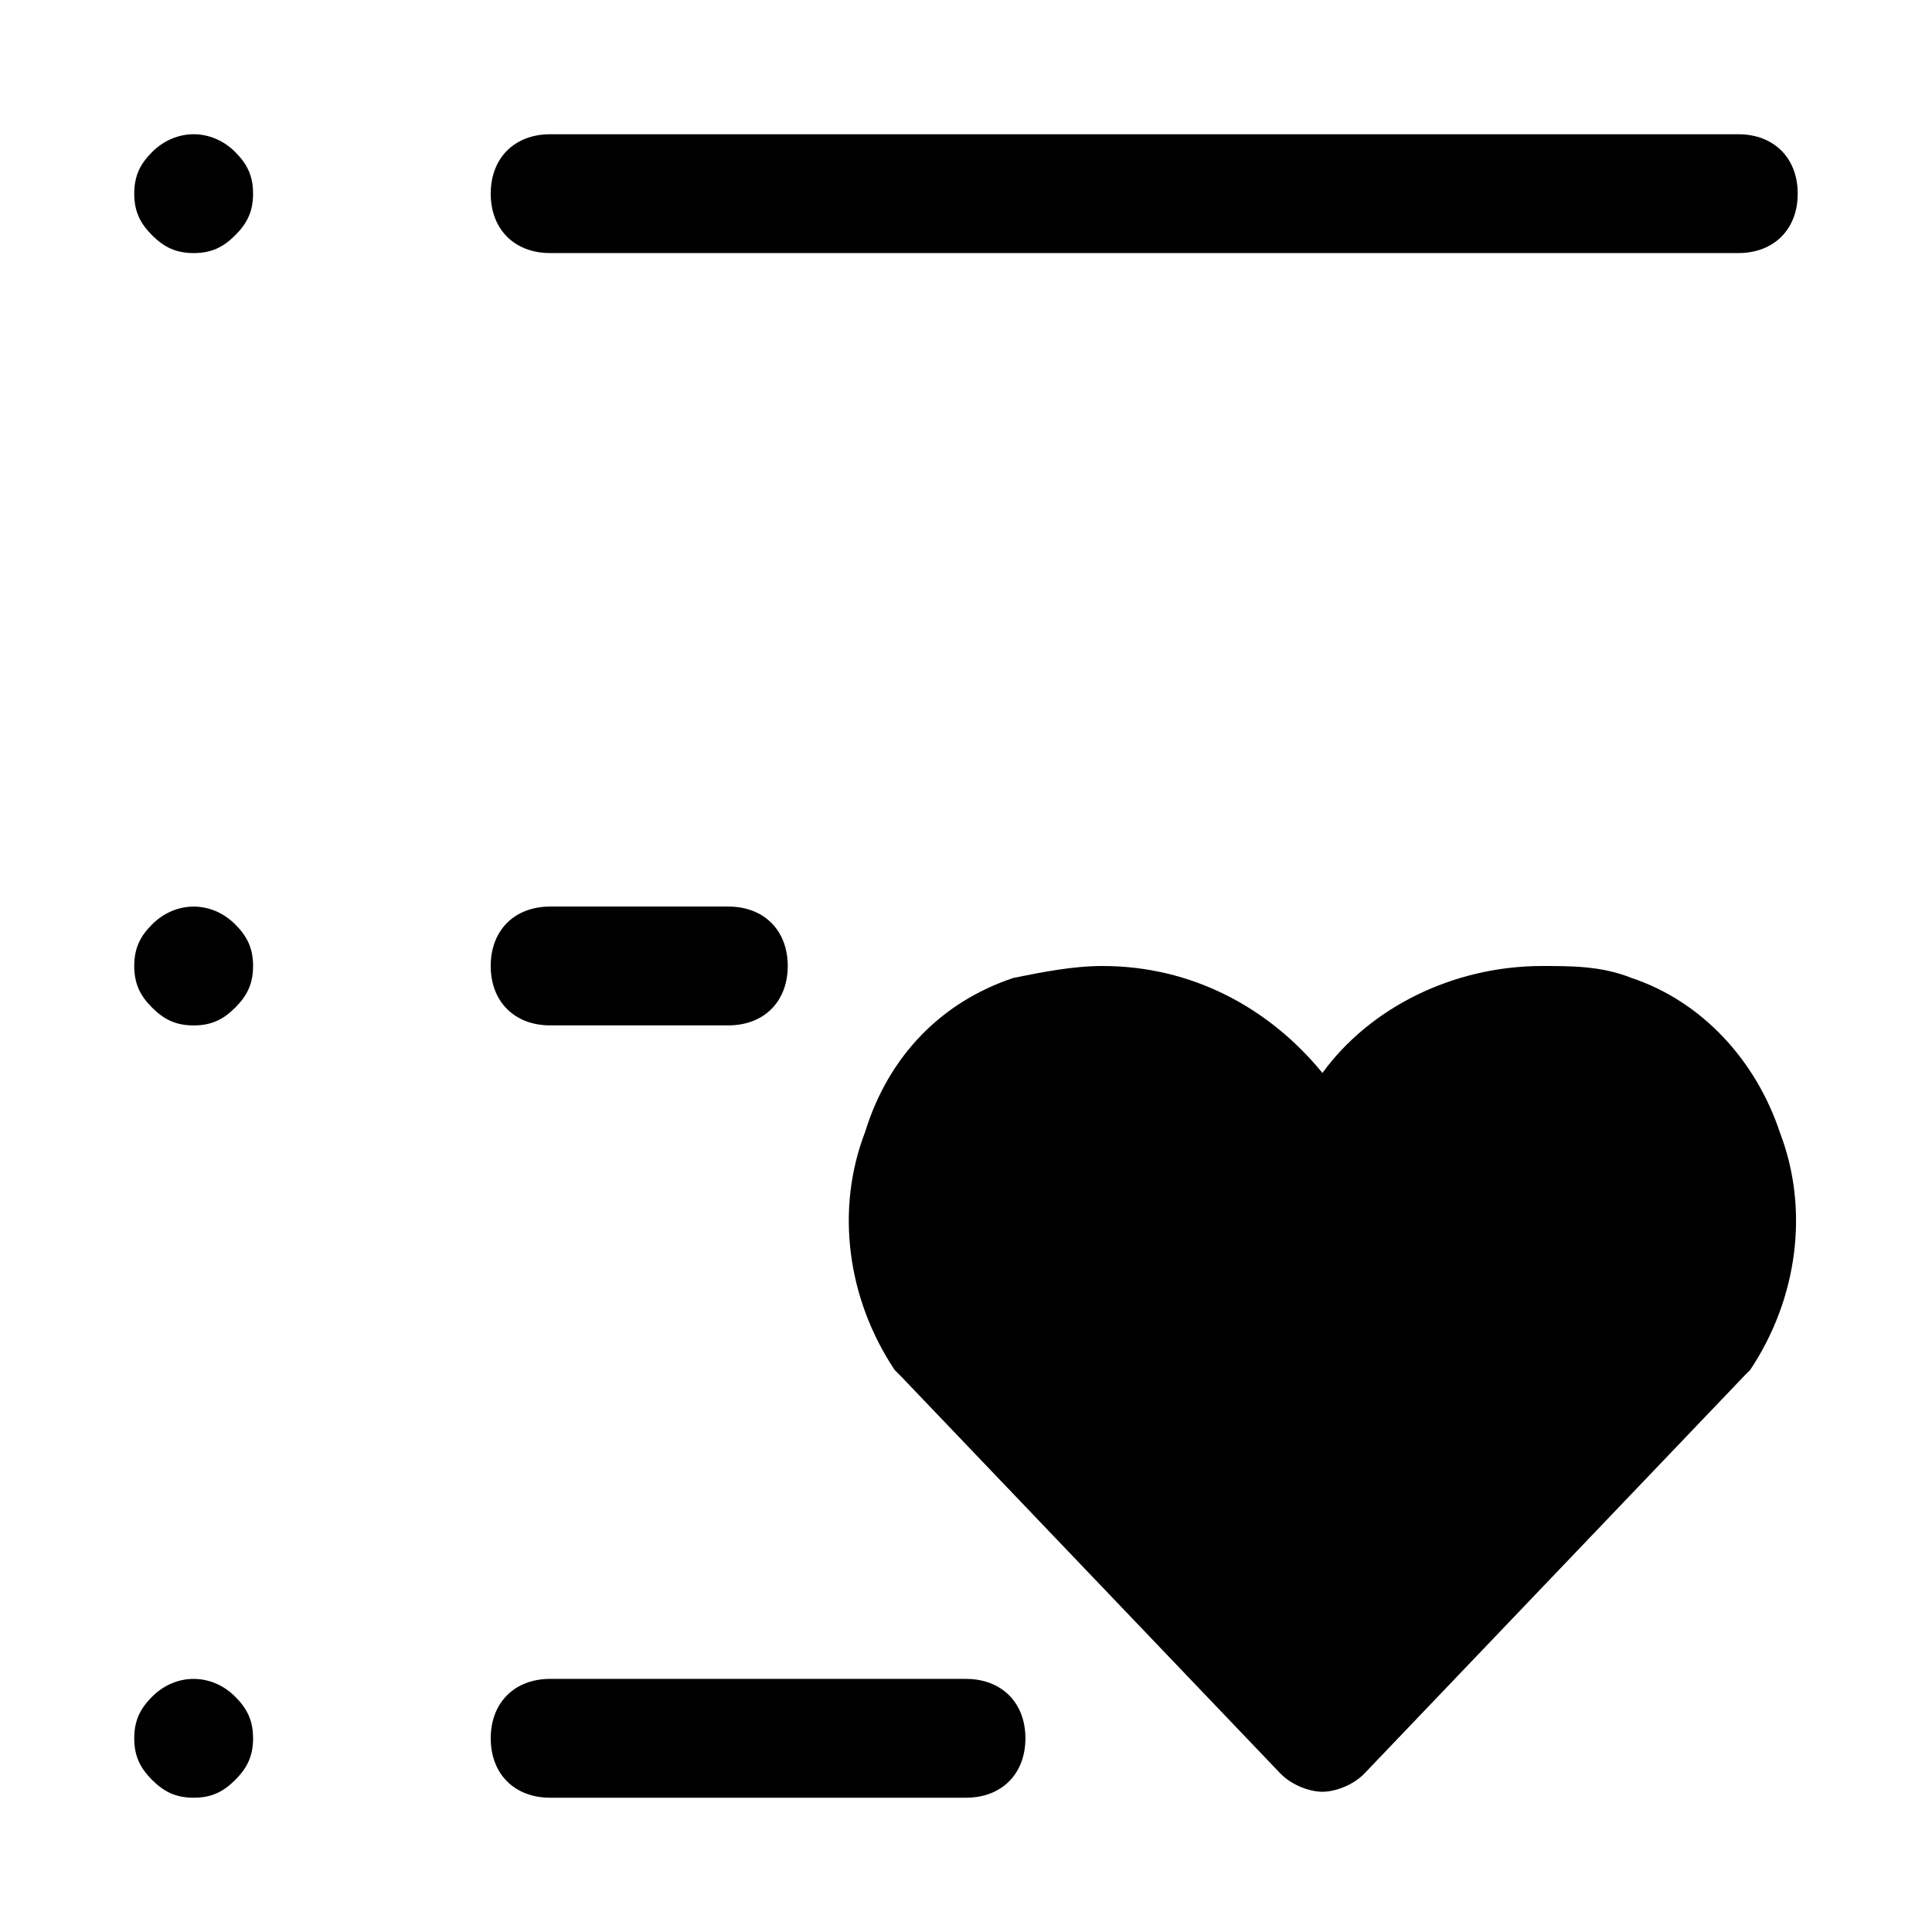
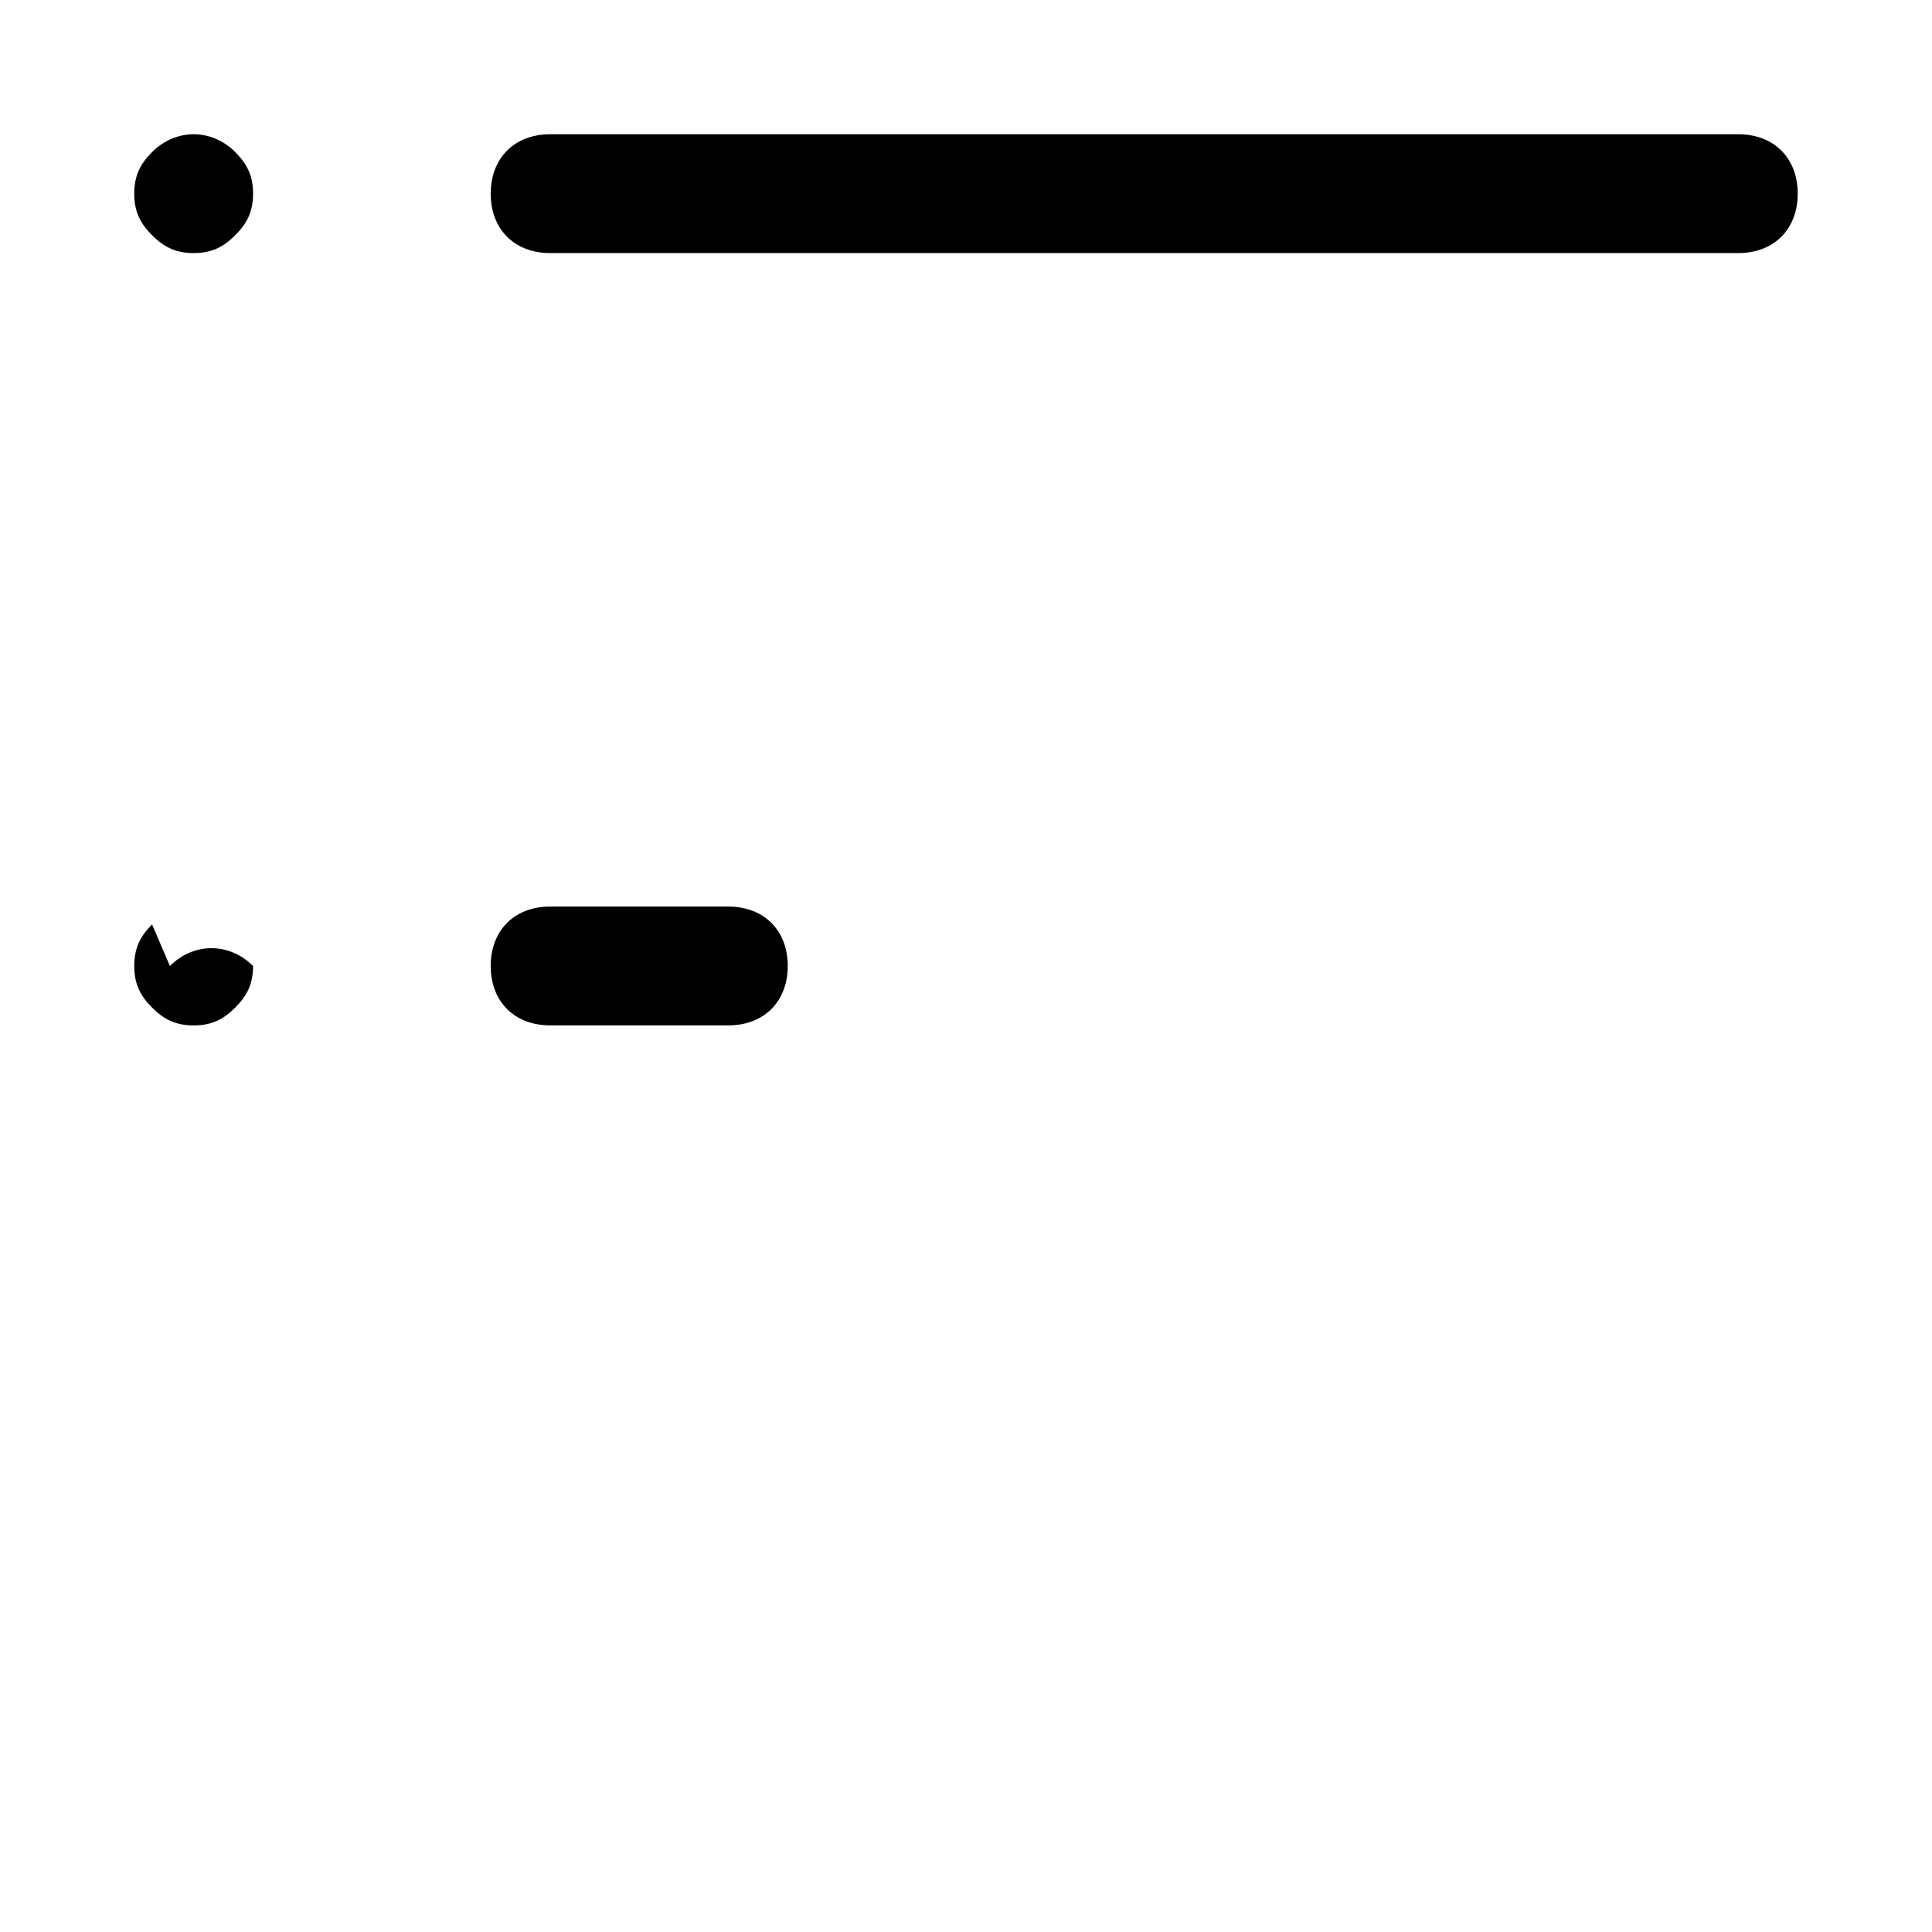
<svg xmlns="http://www.w3.org/2000/svg" fill="#000000" width="800px" height="800px" version="1.1" viewBox="144 144 512 512">
  <g>
    <path d="m604.67 179.58h-314.88c-9.445 0-15.742 6.297-15.742 15.742 0 9.445 6.297 15.742 15.742 15.742h314.88c9.445 0 15.742-6.297 15.742-15.742 0-9.445-6.297-15.742-15.742-15.742z" />
    <path d="m184.3 184.3c-3.148 3.148-4.723 6.297-4.723 11.02 0 4.723 1.574 7.871 4.723 11.02 3.148 3.152 6.297 4.727 11.02 4.727 4.723 0 7.871-1.574 11.02-4.723 3.152-3.148 4.727-6.297 4.727-11.023 0-4.723-1.574-7.871-4.723-11.02-6.297-6.297-15.746-6.297-22.043 0z" />
    <path d="m337.02 384.25h-47.234c-9.445 0-15.742 6.297-15.742 15.742 0 9.445 6.297 15.742 15.742 15.742h47.23c9.445 0 15.742-6.297 15.742-15.742 0.004-9.445-6.293-15.742-15.738-15.742z" />
-     <path d="m184.3 388.98c-3.148 3.148-4.723 6.297-4.723 11.023 0 4.723 1.574 7.871 4.723 11.02 3.148 3.148 6.297 4.723 11.02 4.723 4.723 0 7.871-1.574 11.02-4.723 3.152-3.148 4.727-6.297 4.727-11.02s-1.574-7.871-4.723-11.02c-6.297-6.301-15.746-6.301-22.043-0.004z" />
-     <path d="m274.05 604.67c0 9.445 6.297 15.742 15.742 15.742h110.21c9.445 0 15.742-6.297 15.742-15.742s-6.297-15.742-15.742-15.742l-110.21-0.004c-9.445 0-15.742 6.301-15.742 15.746z" />
-     <path d="m184.3 593.65c-3.148 3.152-4.723 6.301-4.723 11.023s1.574 7.871 4.723 11.02c3.148 3.148 6.297 4.723 11.02 4.723 4.723 0 7.871-1.574 11.02-4.723 3.152-3.148 4.727-6.297 4.727-11.02s-1.574-7.871-4.723-11.02c-6.297-6.301-15.746-6.301-22.043-0.004z" />
-     <path d="m576.33 403.15c-7.871-3.148-15.742-3.148-23.617-3.148-23.617 0-45.656 11.02-58.254 28.34-14.168-17.32-34.637-28.34-58.254-28.34-7.871 0-15.742 1.574-23.617 3.148-18.895 6.297-33.062 20.469-39.359 40.934-7.871 20.469-4.723 44.082 7.871 62.977l1.574 1.574 100.76 105.48c3.148 3.148 7.871 4.723 11.02 4.723 3.148 0 7.871-1.574 11.02-4.723l100.76-105.48 1.574-1.574c12.594-18.895 15.742-42.508 7.871-62.977-6.289-18.895-20.457-34.637-39.352-40.934z" />
+     <path d="m184.3 388.98c-3.148 3.148-4.723 6.297-4.723 11.023 0 4.723 1.574 7.871 4.723 11.02 3.148 3.148 6.297 4.723 11.02 4.723 4.723 0 7.871-1.574 11.02-4.723 3.152-3.148 4.727-6.297 4.727-11.02c-6.297-6.301-15.746-6.301-22.043-0.004z" />
  </g>
</svg>